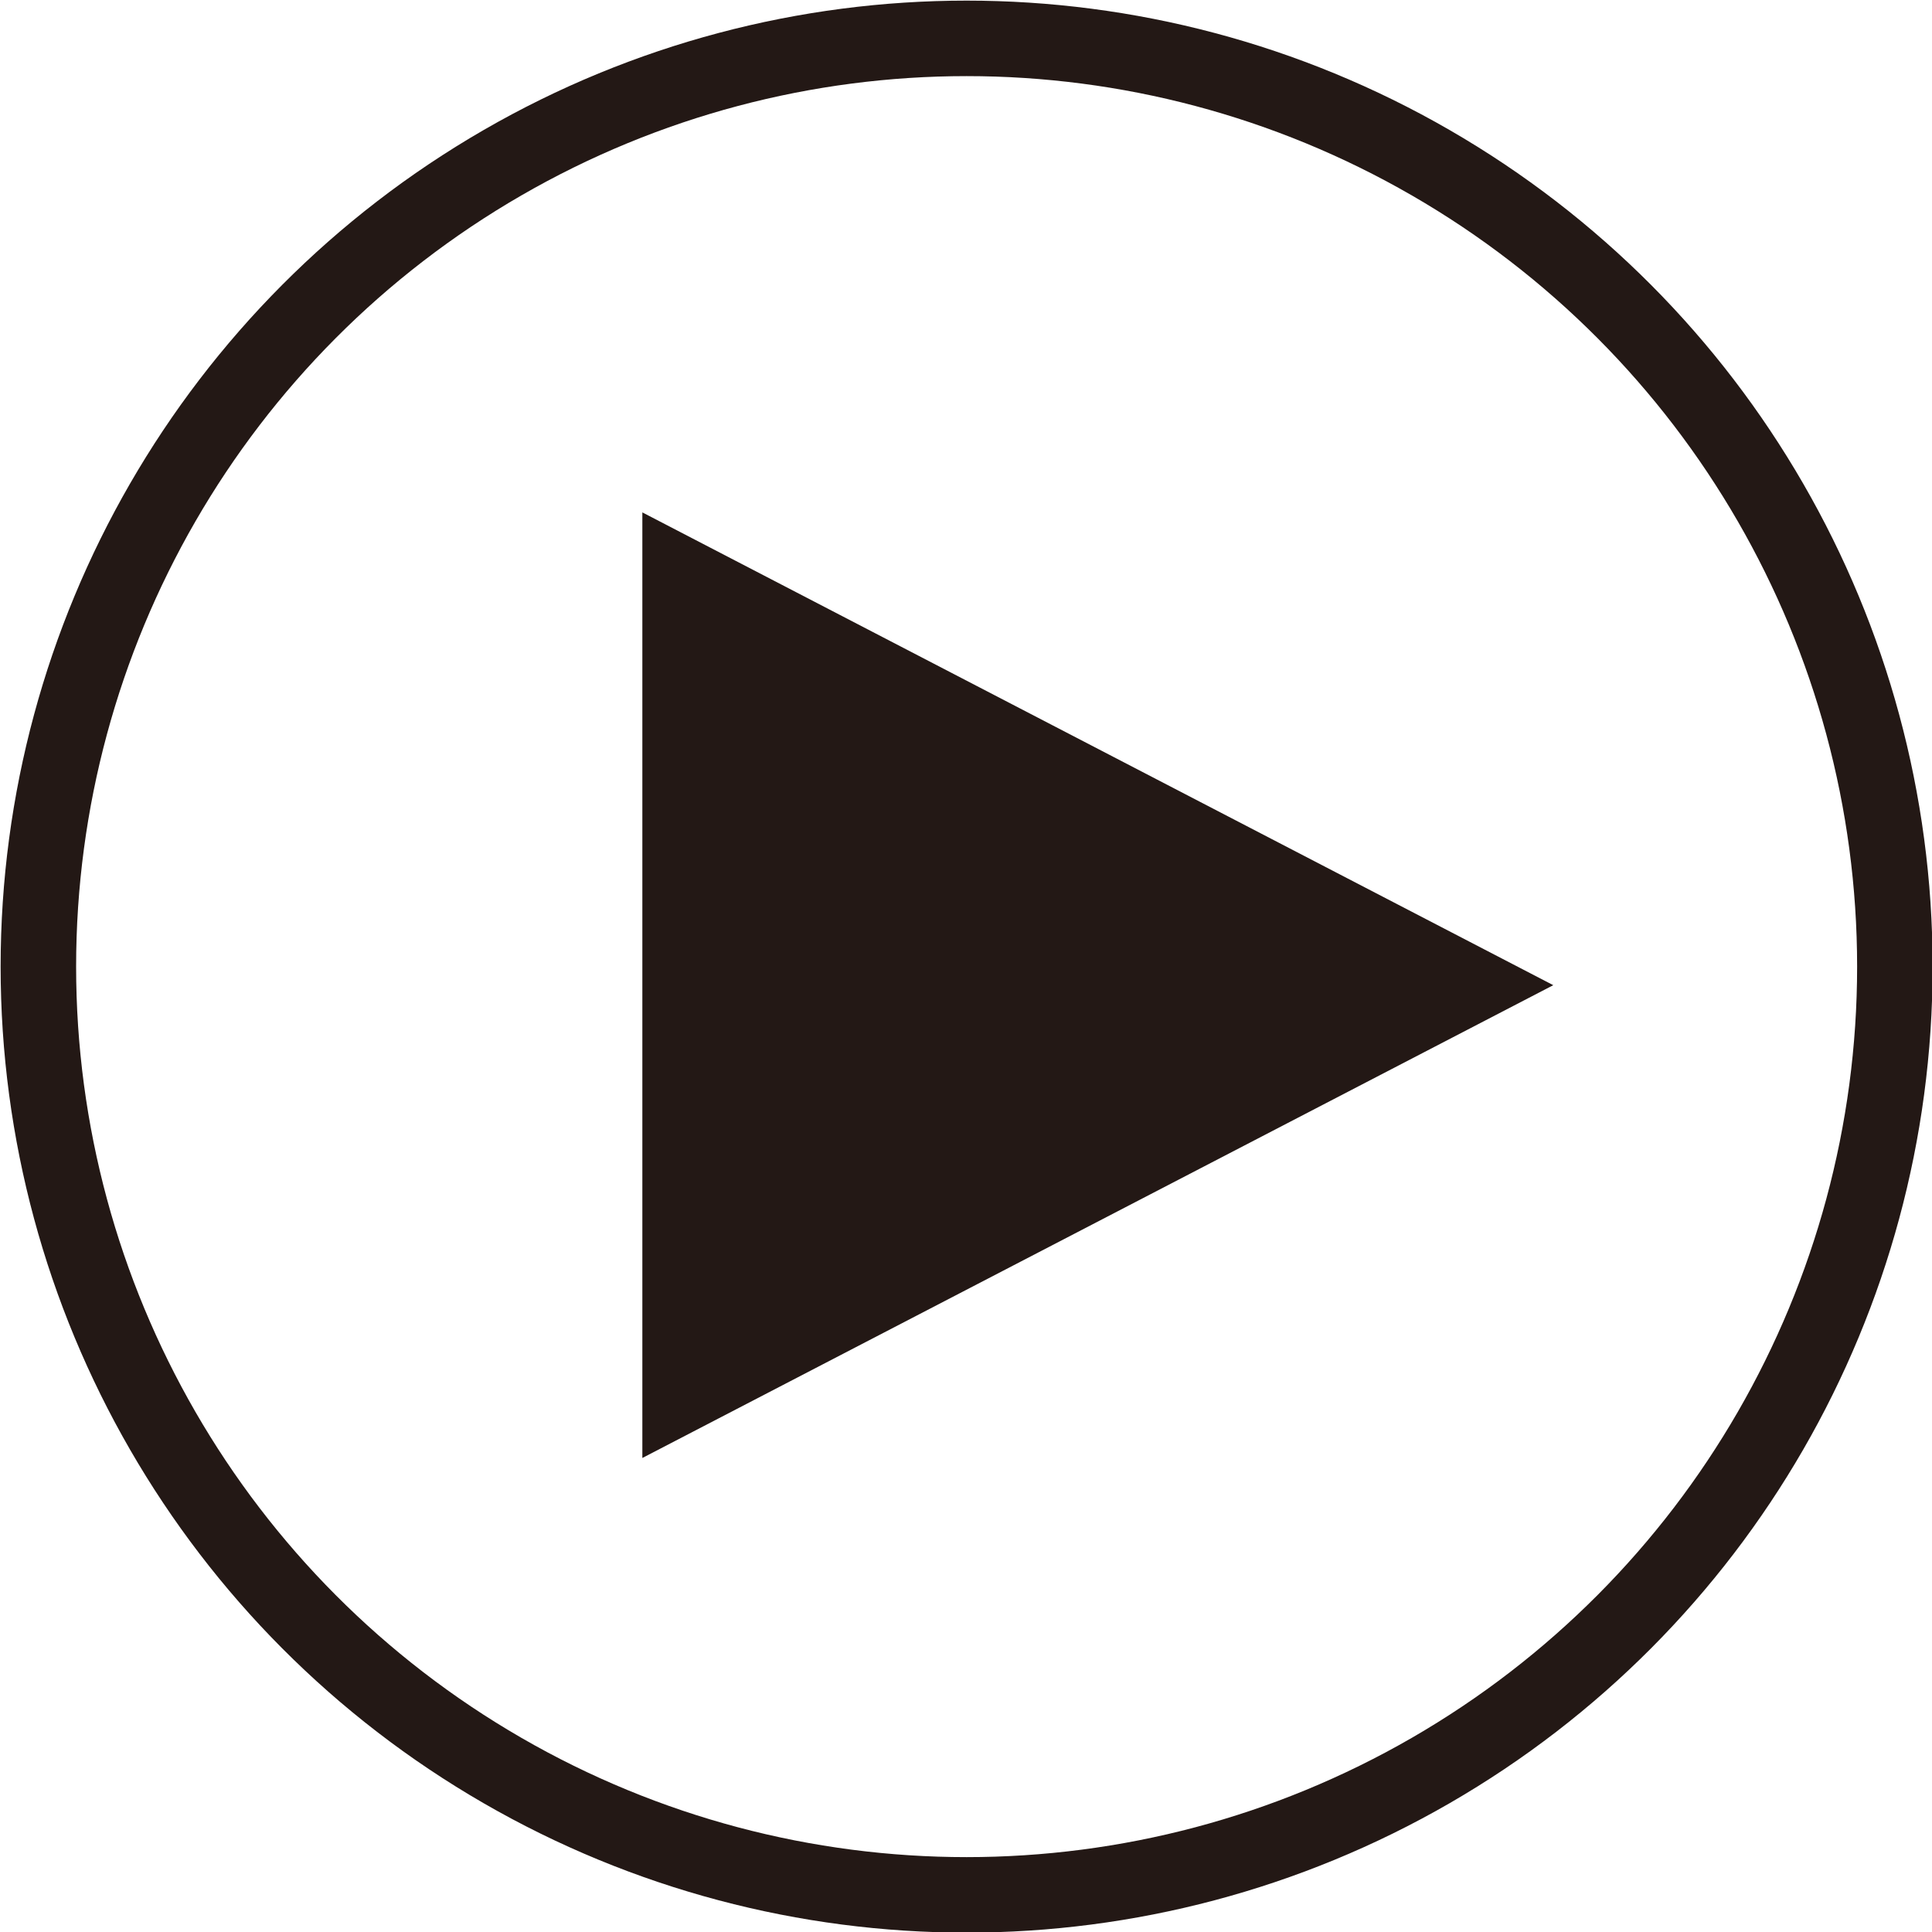
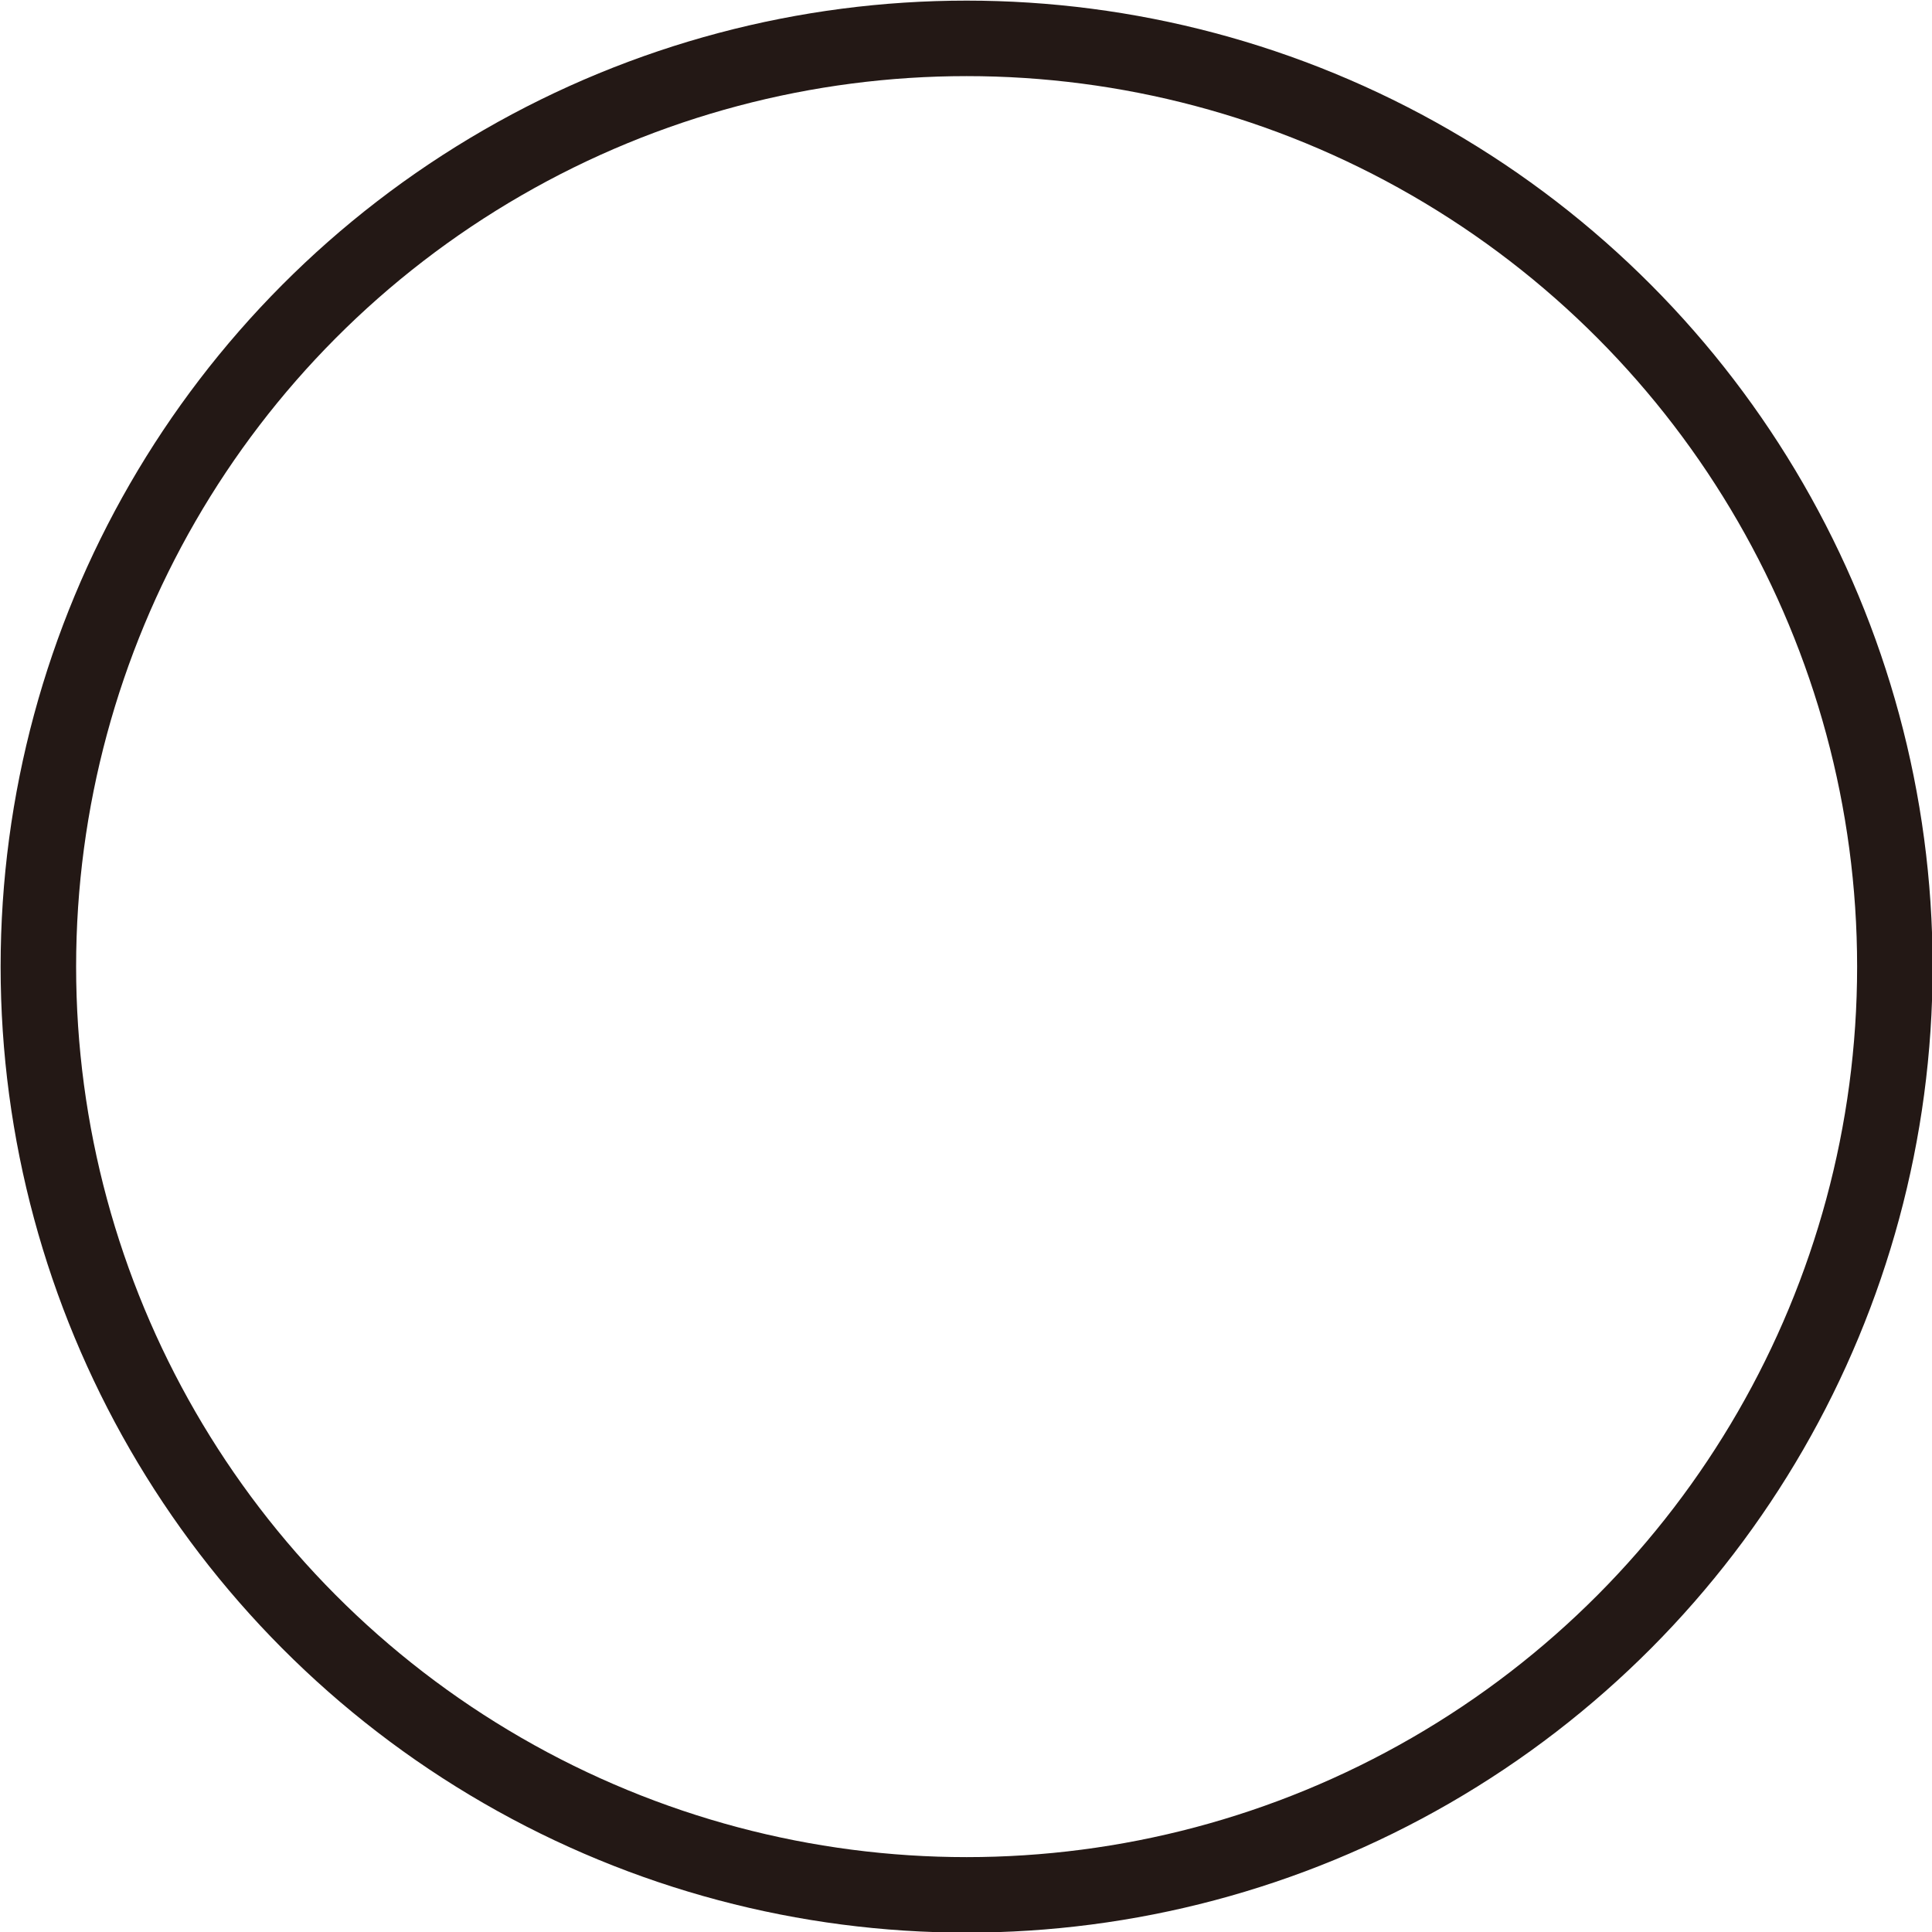
<svg xmlns="http://www.w3.org/2000/svg" data-name="レイヤー 2" viewBox="0 0 15.61 15.61">
  <g data-name="レイヤー 1">
    <circle cx="7.81" cy="7.81" r="7.5" fill="none" stroke="#231815" stroke-miterlimit="10" stroke-width=".61" />
-     <path fill="#231815" d="M12.55 7.96l-7.36 3.82V4.14l7.36 3.82z" />
  </g>
</svg>